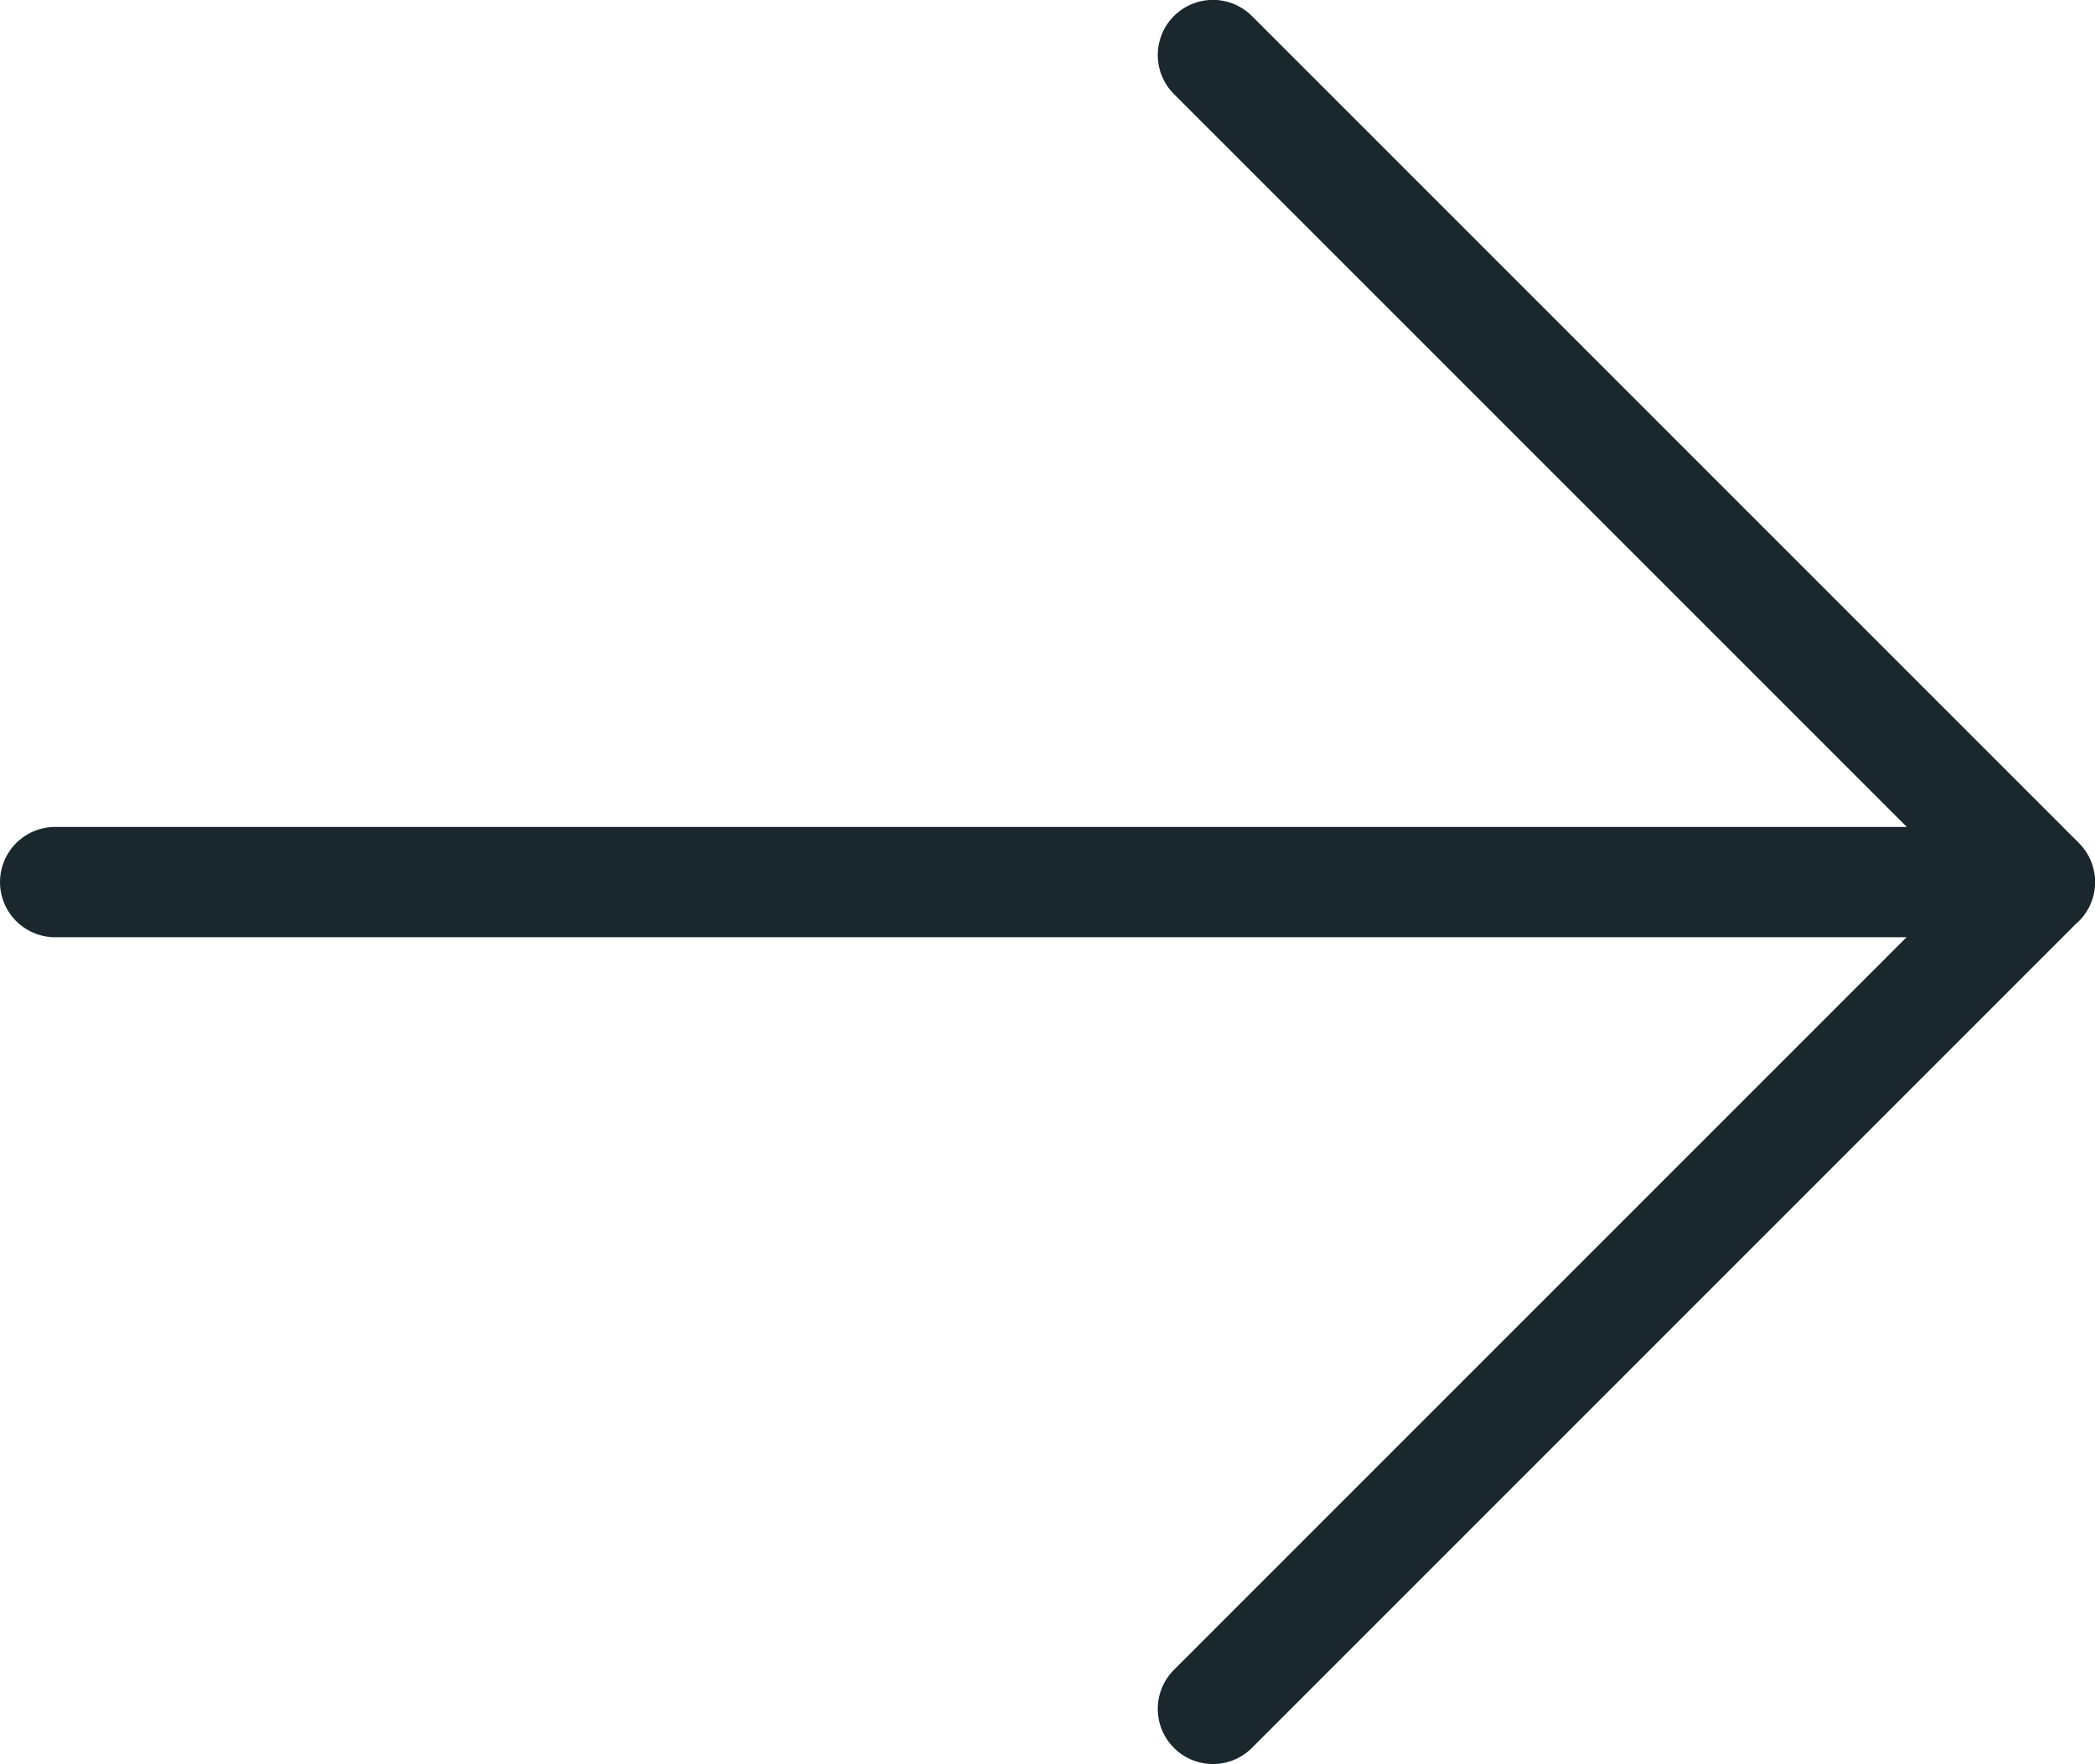
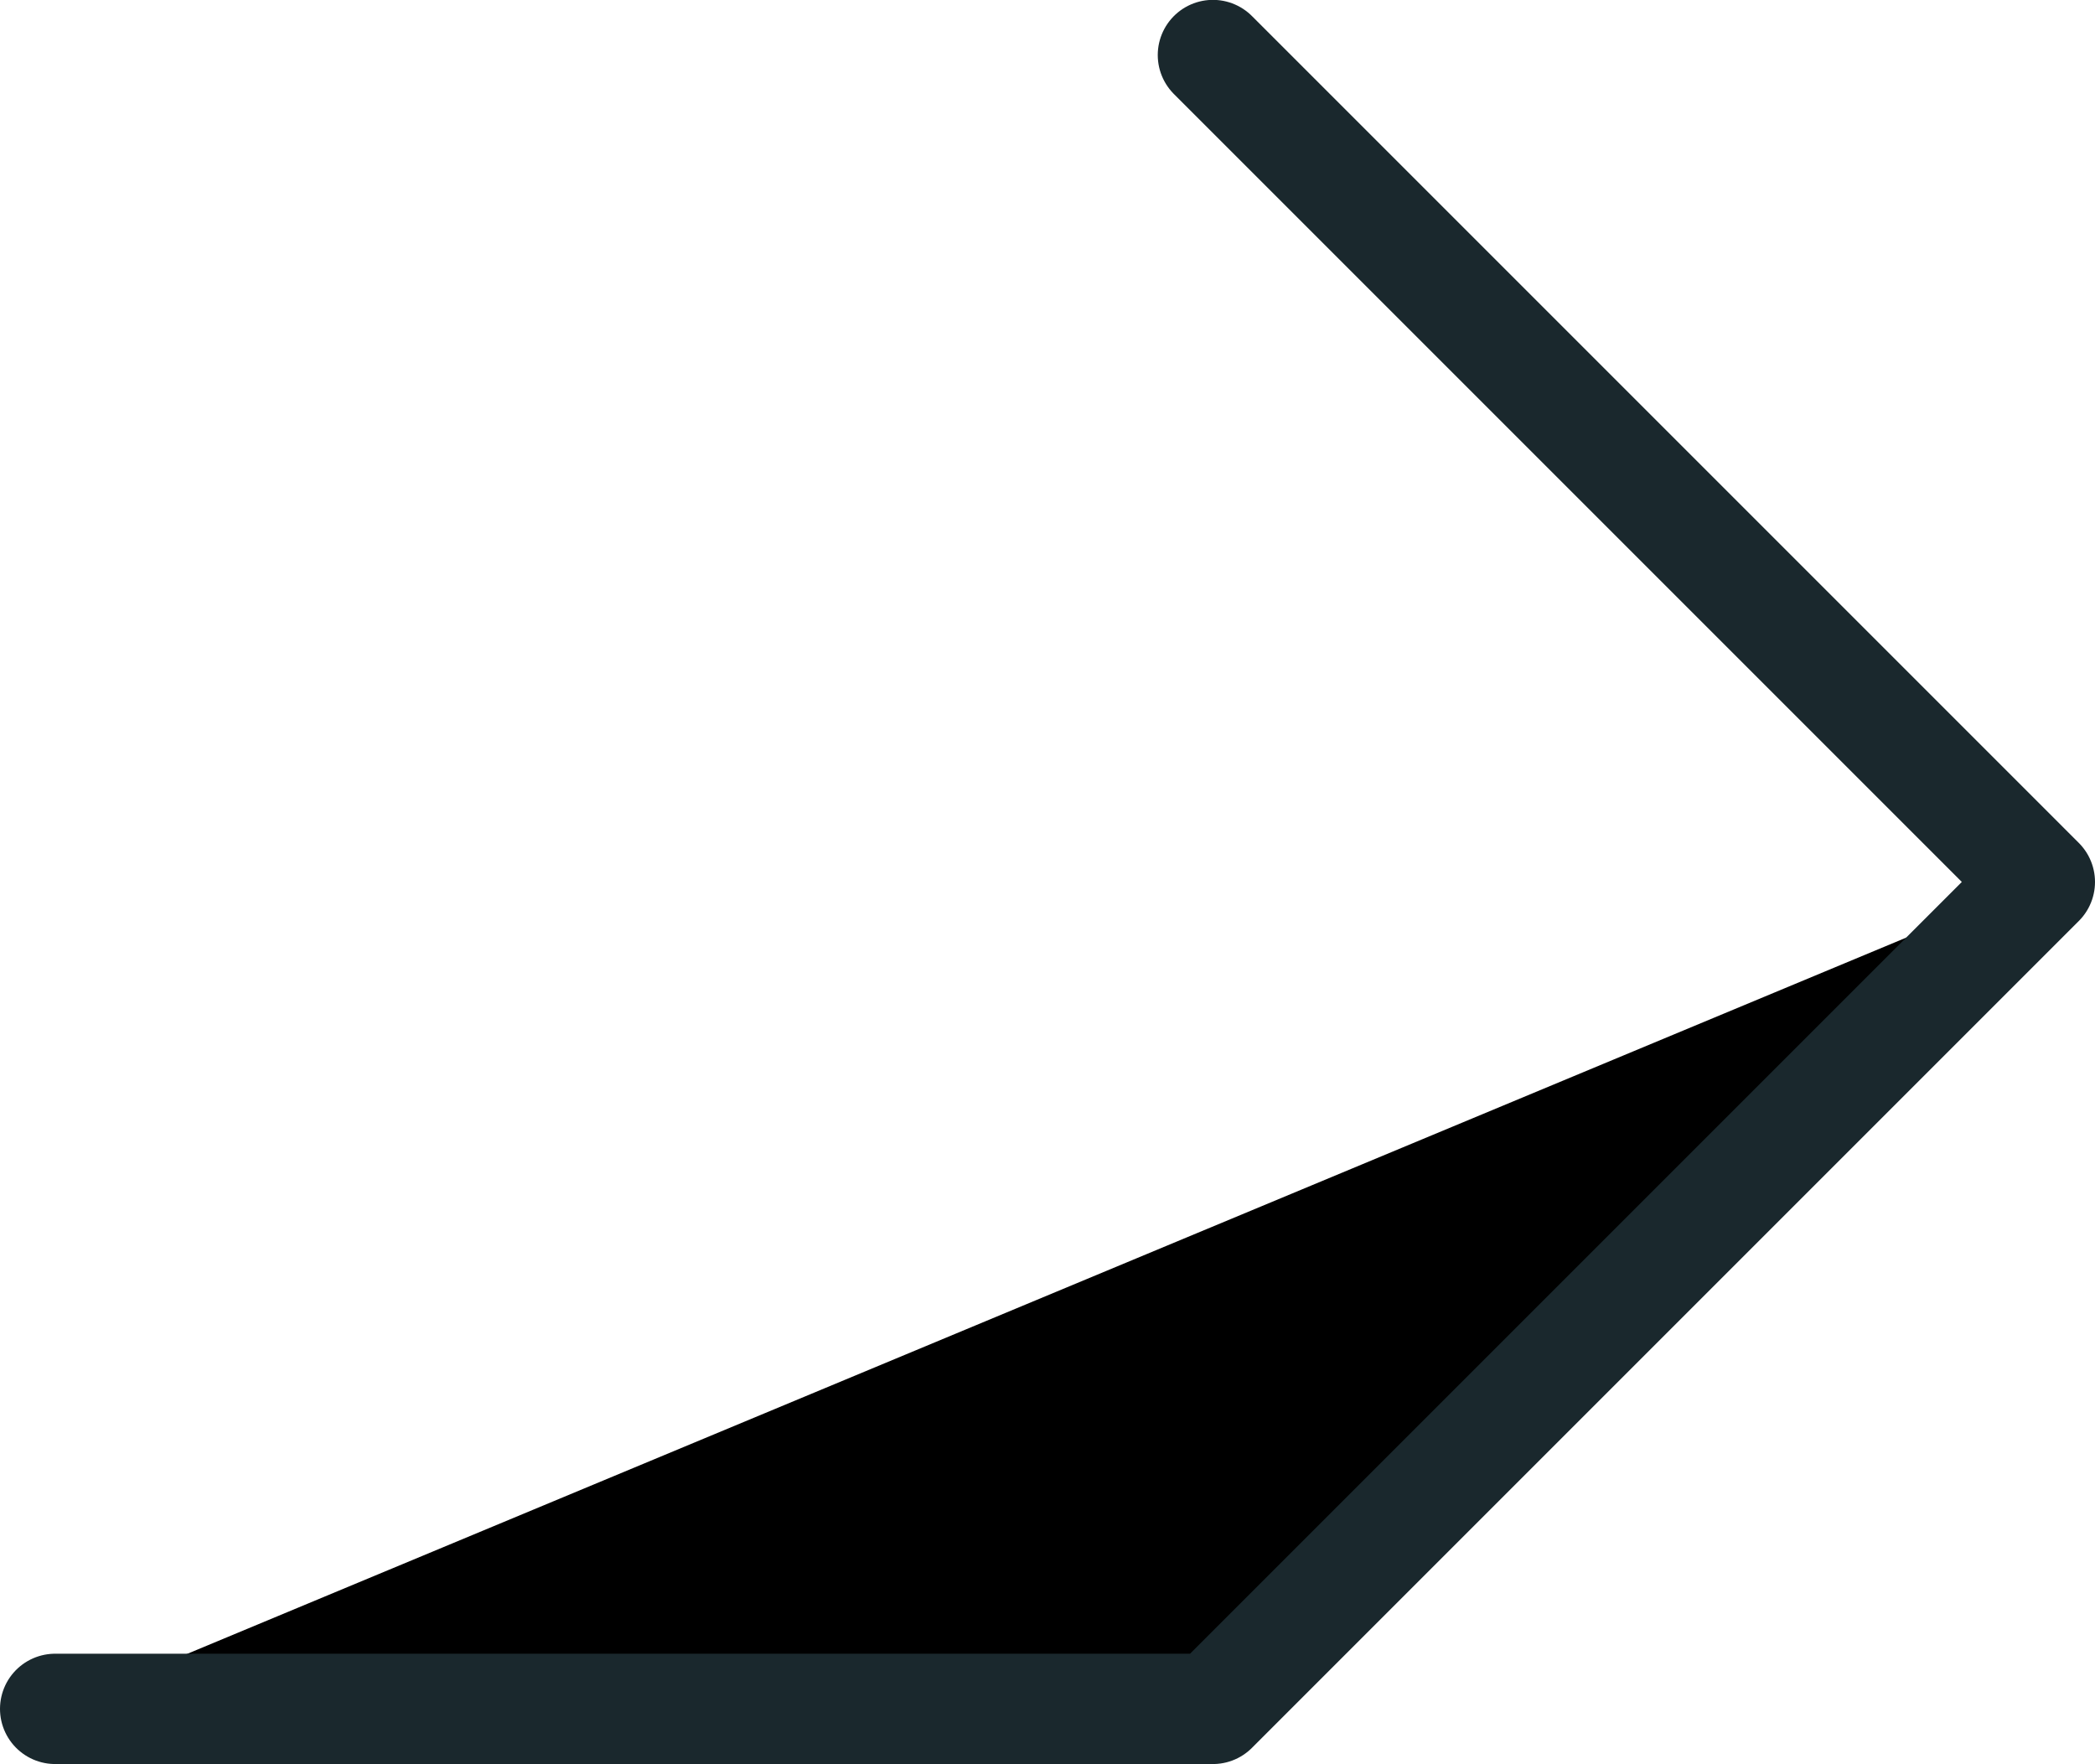
<svg xmlns="http://www.w3.org/2000/svg" xmlns:ns1="http://www.inkscape.org/namespaces/inkscape" xmlns:ns2="http://sodipodi.sourceforge.net/DTD/sodipodi-0.dtd" width="15.875mm" height="13.368mm" viewBox="0 0 15.875 13.368" version="1.1" id="svg1256" ns1:version="1.2 (dc2aedaf03, 2022-05-15)" ns2:docname="arrow.svg">
  <ns2:namedview id="namedview1258" pagecolor="#ffffff" bordercolor="#666666" borderopacity="1.0" ns1:showpageshadow="2" ns1:pageopacity="0.0" ns1:pagecheckerboard="0" ns1:deskcolor="#d1d1d1" ns1:document-units="mm" showgrid="false" ns1:zoom="0.76167929" ns1:cx="280.3017" ns1:cy="349.22835" ns1:window-width="1920" ns1:window-height="1009" ns1:window-x="-8" ns1:window-y="-8" ns1:window-maximized="1" ns1:current-layer="layer1" />
  <defs id="defs1253" />
  <g ns1:label="Layer 1" ns1:groupmode="layer" id="layer1" transform="translate(-0.399,-0.611)">
-     <path stroke-linecap="round" stroke-linejoin="round" d="m 9.59,1.028 6.266,6.266 m 0,0 -6.266,6.266 M 15.857,7.295 H 0.817" id="path14214" style="stroke:#1a282d;stroke-width:0.836;stroke-opacity:1" />
+     <path stroke-linecap="round" stroke-linejoin="round" d="m 9.59,1.028 6.266,6.266 m 0,0 -6.266,6.266 H 0.817" id="path14214" style="stroke:#1a282d;stroke-width:0.836;stroke-opacity:1" />
  </g>
</svg>